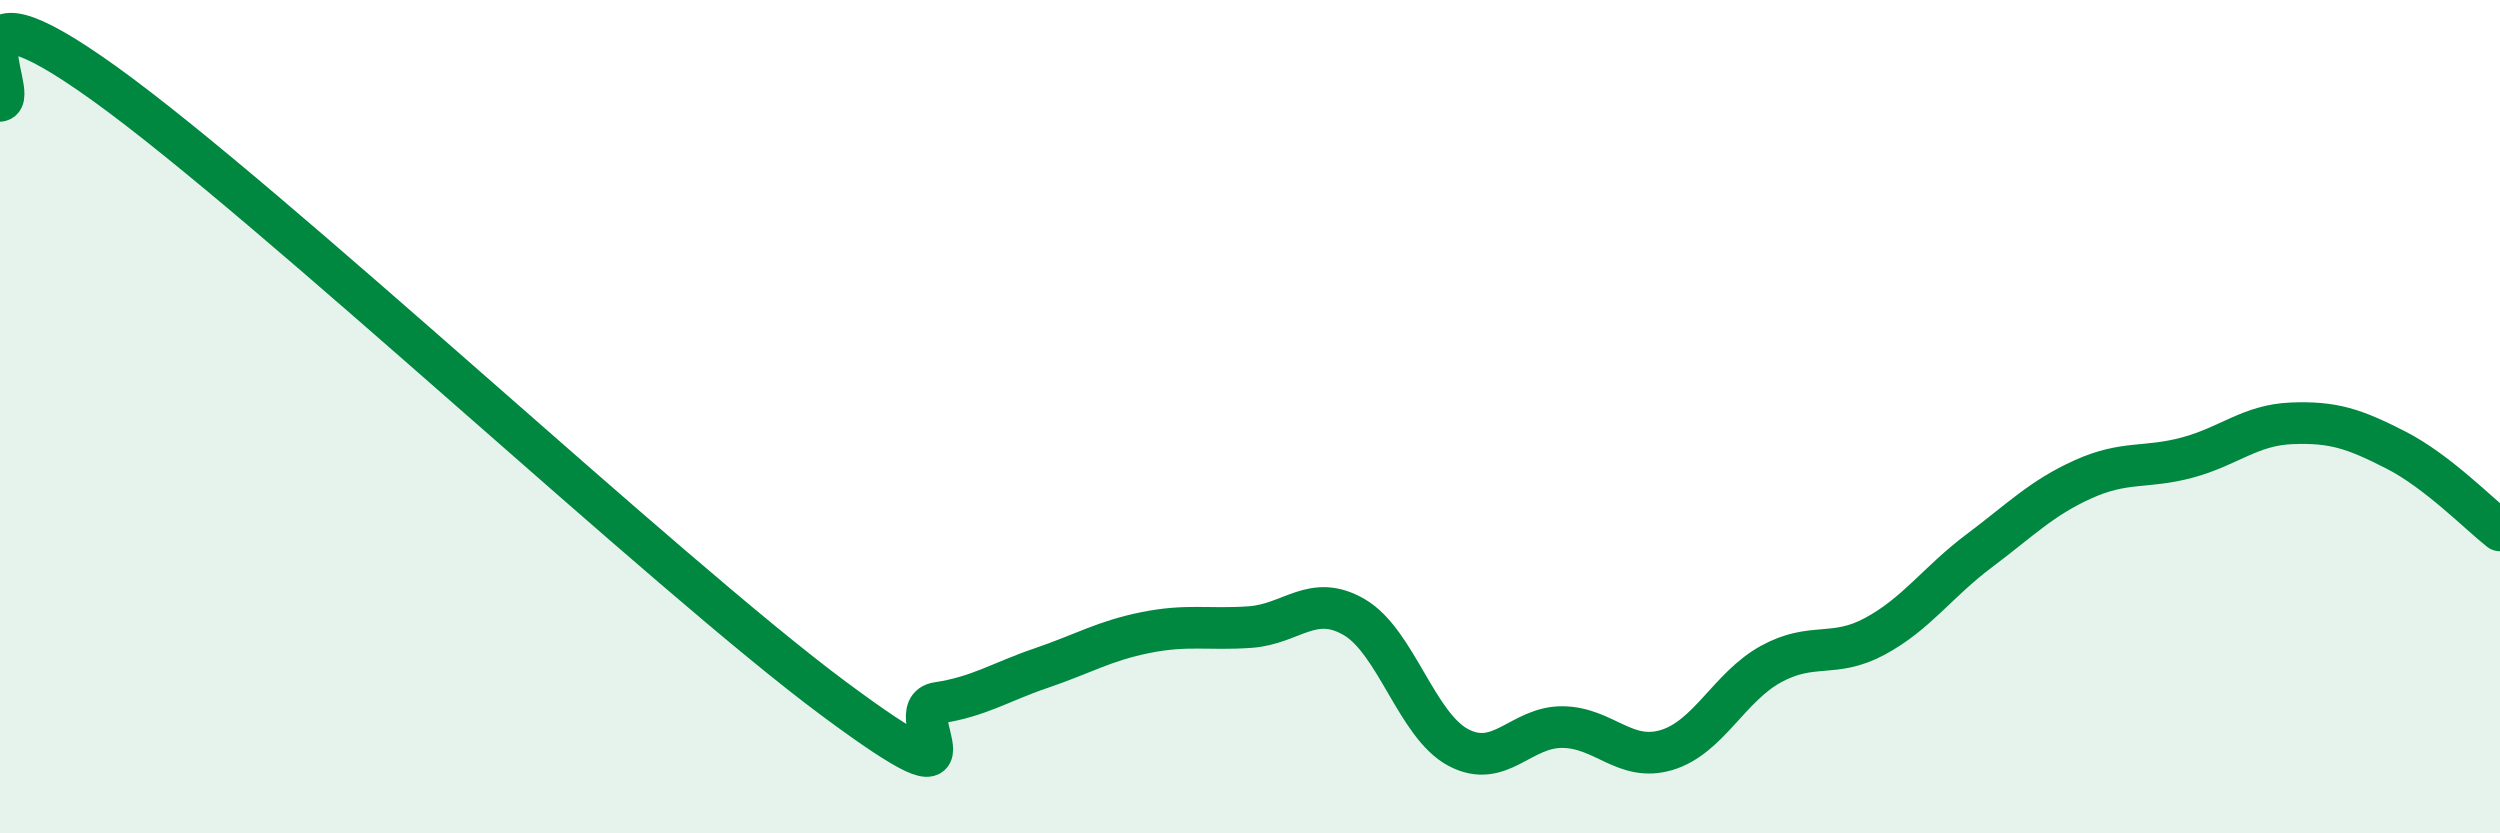
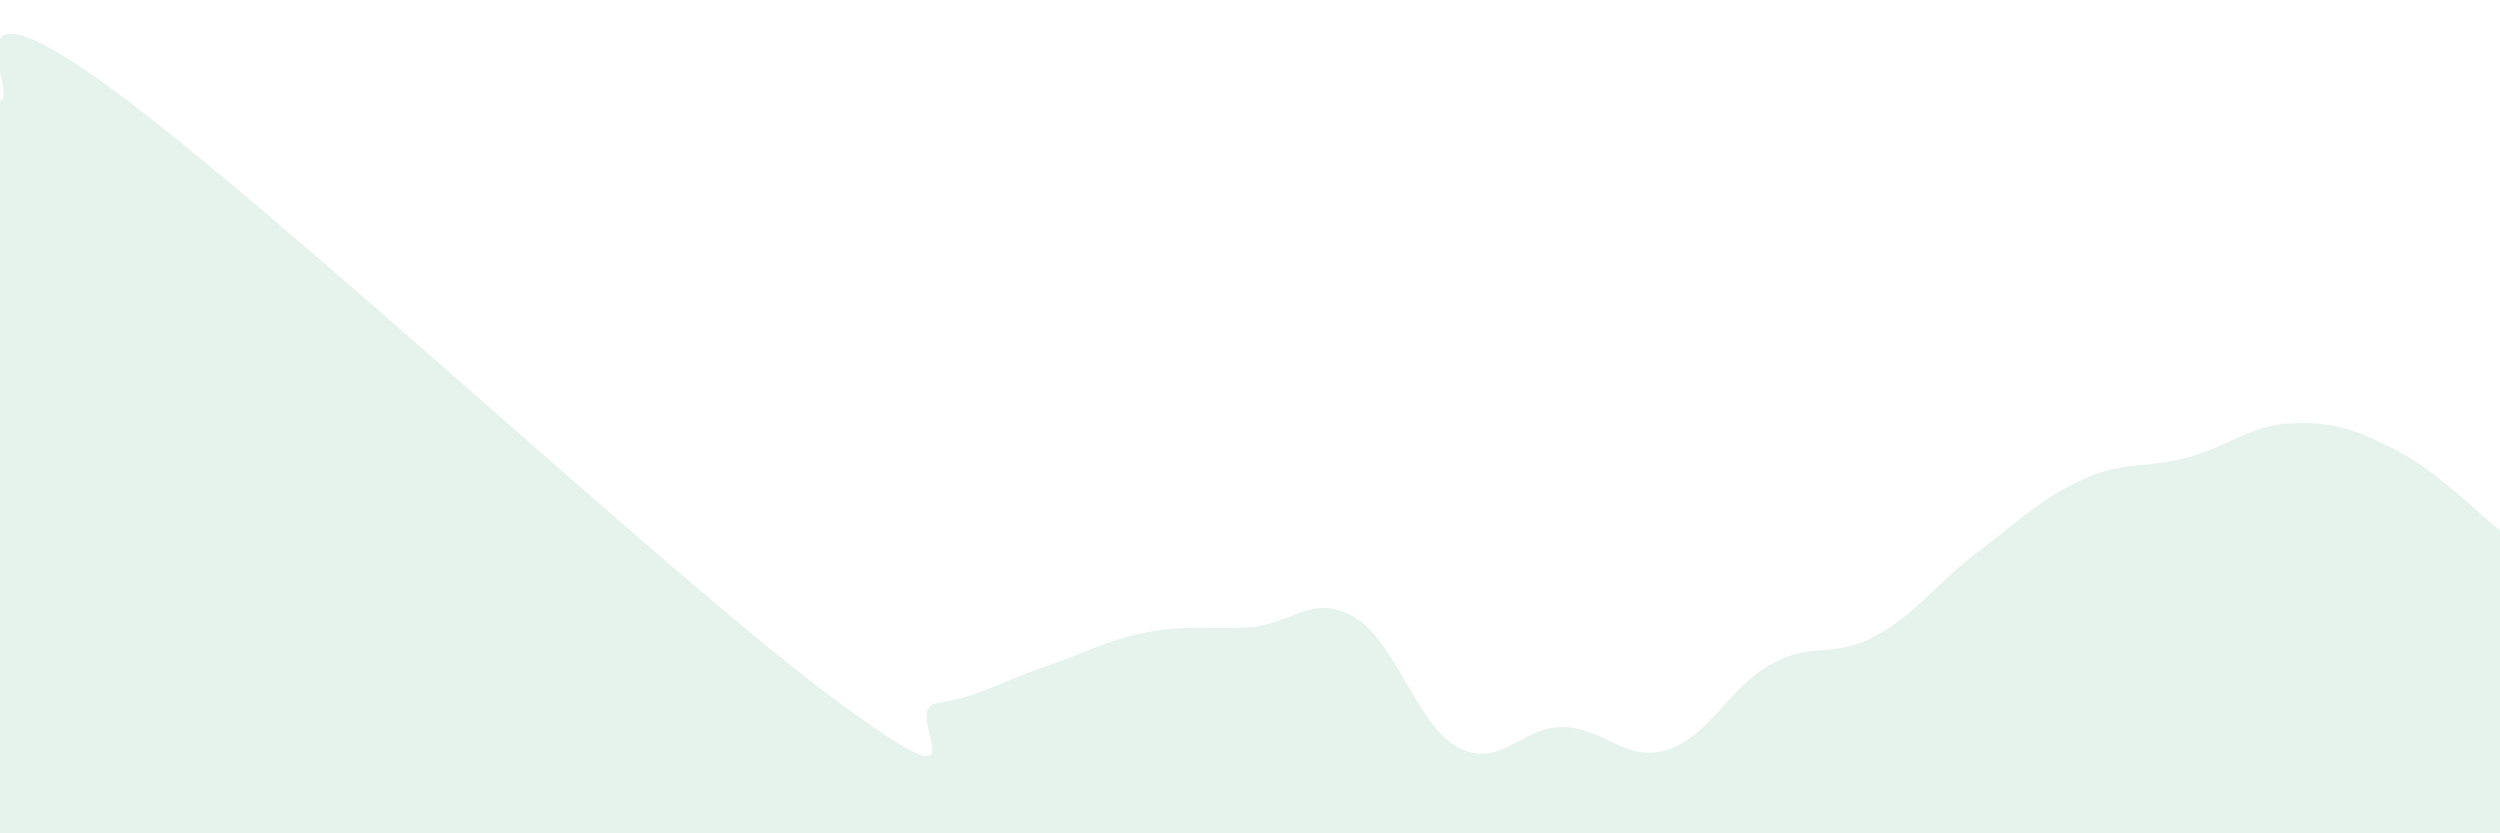
<svg xmlns="http://www.w3.org/2000/svg" width="60" height="20" viewBox="0 0 60 20">
  <path d="M 0,2.42 C 0.5,2.34 -1.5,-0.87 2.5,2 C 6.5,4.87 16,13.79 20,16.76 C 24,19.73 21.5,17.02 22.5,16.87 C 23.5,16.72 24,16.37 25,16.03 C 26,15.69 26.5,15.38 27.5,15.18 C 28.5,14.98 29,15.12 30,15.05 C 31,14.98 31.5,14.23 32.5,14.81 C 33.5,15.39 34,17.41 35,17.94 C 36,18.47 36.5,17.44 37.5,17.45 C 38.5,17.46 39,18.3 40,18 C 41,17.7 41.5,16.49 42.5,15.94 C 43.5,15.39 44,15.81 45,15.27 C 46,14.73 46.5,13.97 47.5,13.22 C 48.5,12.47 49,11.95 50,11.5 C 51,11.05 51.5,11.25 52.5,10.98 C 53.5,10.71 54,10.2 55,10.16 C 56,10.12 56.5,10.29 57.5,10.8 C 58.5,11.31 59.5,12.34 60,12.73L60 20L0 20Z" fill="#008740" opacity="0.1" stroke-linecap="round" stroke-linejoin="round" />
-   <path d="M 0,2.42 C 0.5,2.34 -1.5,-0.87 2.5,2 C 6.5,4.87 16,13.79 20,16.76 C 24,19.73 21.5,17.02 22.5,16.87 C 23.5,16.72 24,16.37 25,16.03 C 26,15.69 26.5,15.38 27.5,15.18 C 28.5,14.98 29,15.12 30,15.05 C 31,14.98 31.5,14.23 32.5,14.81 C 33.5,15.39 34,17.41 35,17.94 C 36,18.47 36.5,17.44 37.5,17.45 C 38.5,17.46 39,18.3 40,18 C 41,17.7 41.5,16.49 42.5,15.94 C 43.5,15.39 44,15.81 45,15.27 C 46,14.73 46.5,13.97 47.5,13.22 C 48.5,12.47 49,11.95 50,11.5 C 51,11.05 51.5,11.25 52.5,10.98 C 53.5,10.71 54,10.2 55,10.16 C 56,10.12 56.5,10.29 57.5,10.8 C 58.5,11.31 59.5,12.34 60,12.73" stroke="#008740" stroke-width="1" fill="none" stroke-linecap="round" stroke-linejoin="round" />
</svg>